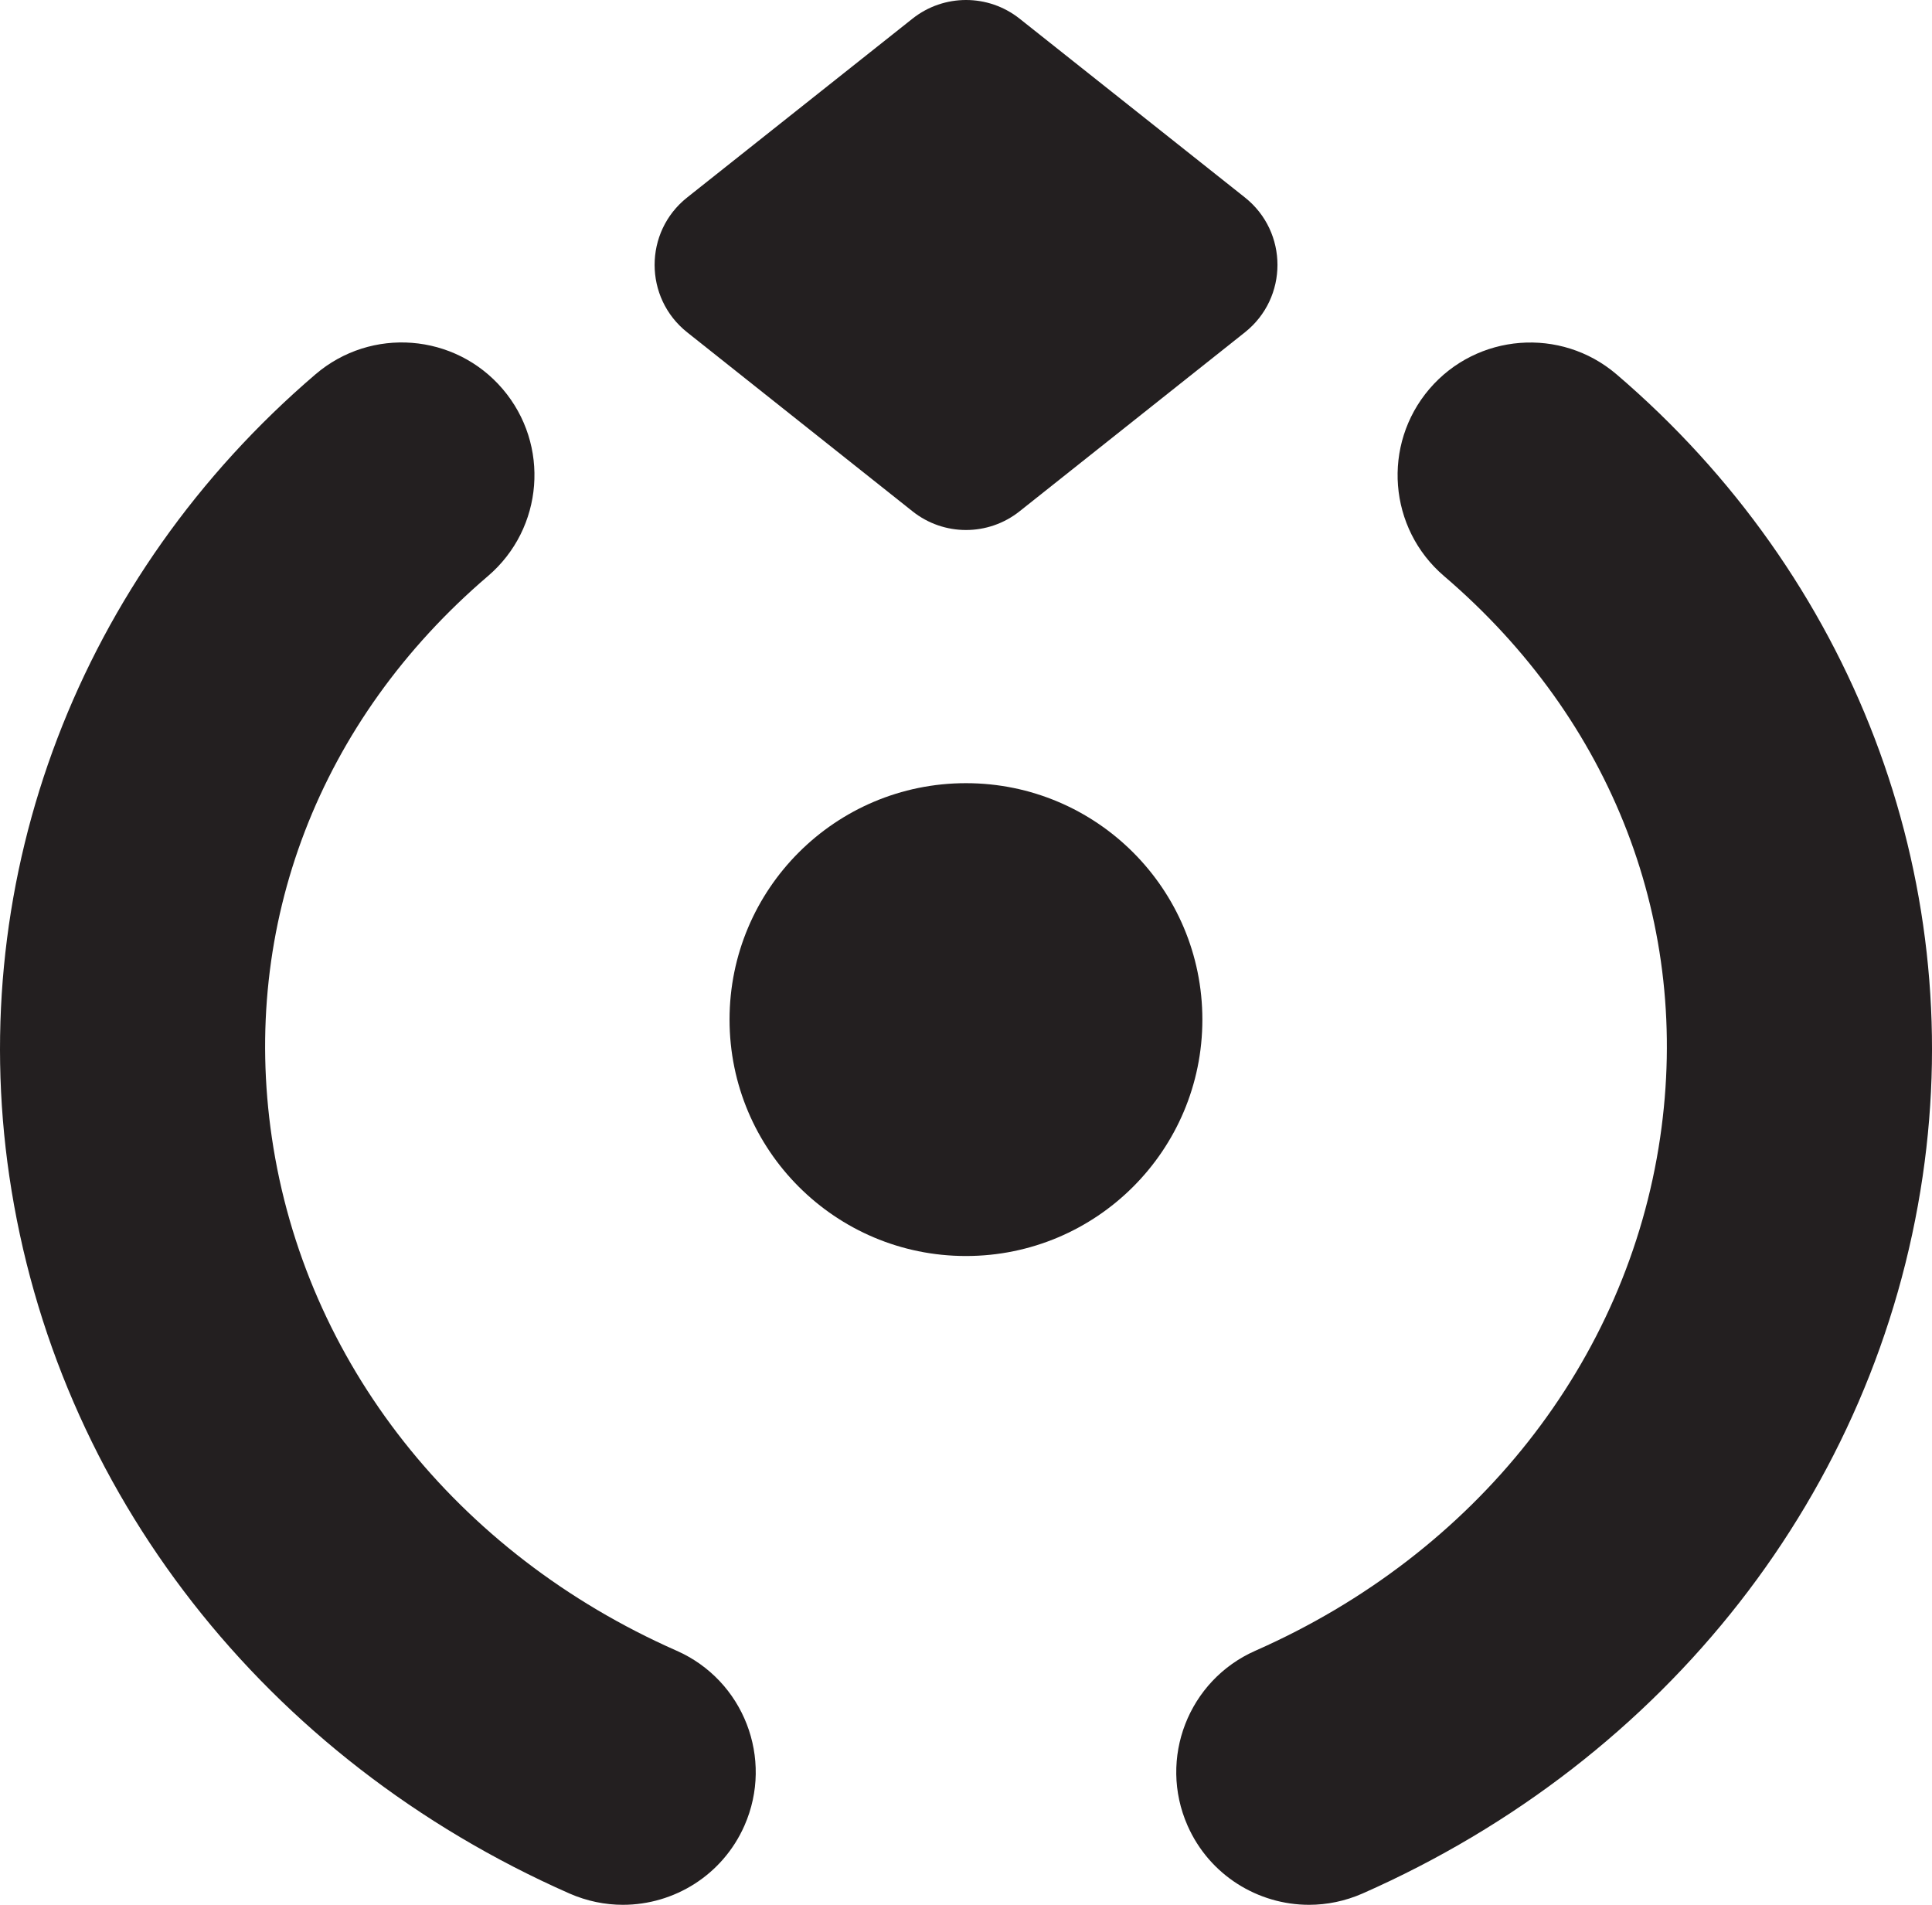
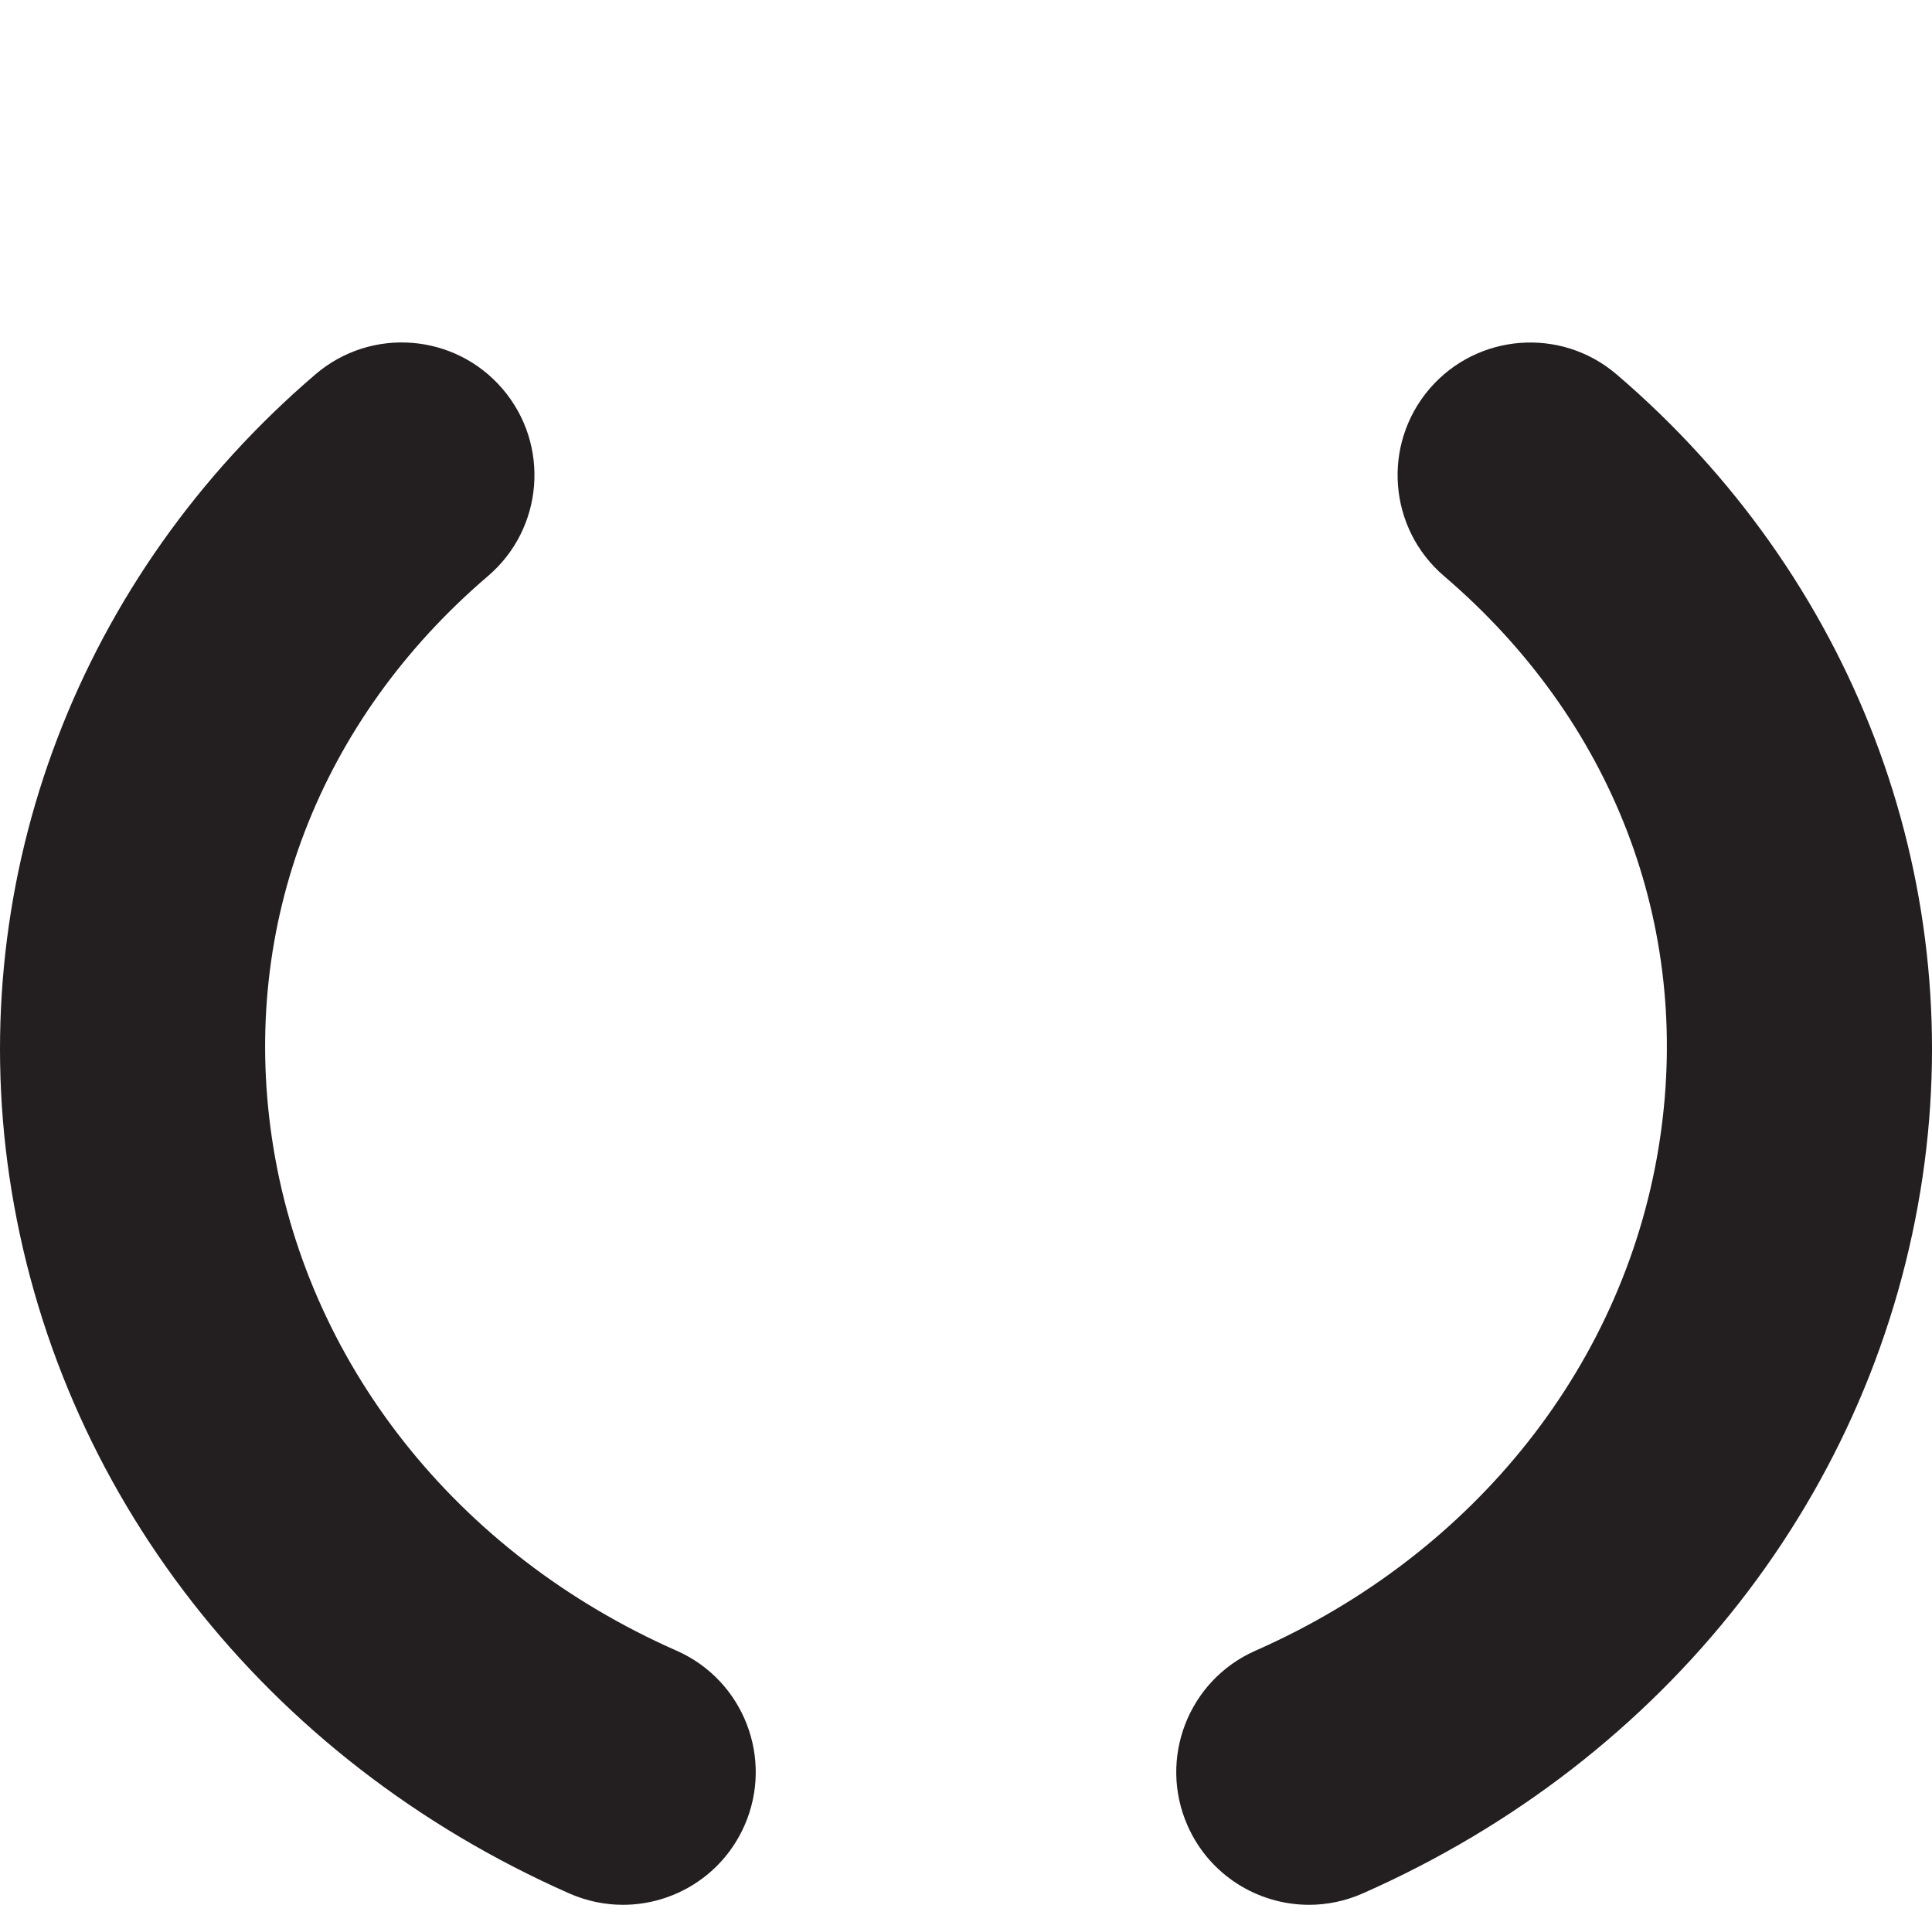
<svg xmlns="http://www.w3.org/2000/svg" id="Layer_1" data-name="Layer 1" viewBox="0 0 242.55 239.13">
  <defs>
    <style>
      .cls-1 {
        fill: #231f20;
      }
    </style>
  </defs>
-   <circle class="cls-1" cx="121.27" cy="128" r="29.68" />
  <path class="cls-1" d="m164.34,239.13c-6.4,0-12.5-3.71-15.25-9.94-3.71-8.42.1-18.25,8.52-21.96,27.68-12.21,46.68-36.29,50.81-64.41,3.93-26.7-5.96-52.4-27.13-70.5-6.99-5.98-7.81-16.49-1.84-23.49,5.98-6.99,16.5-7.81,23.49-1.84,29.61,25.32,43.99,62.95,38.44,100.67-5.81,39.52-32.1,73.18-70.32,90.05-2.19.96-4.47,1.42-6.72,1.42Z" />
  <path class="cls-1" d="m78.21,239.13c-2.25,0-4.53-.46-6.72-1.42C33.27,220.85,6.98,187.18,1.17,147.66c-5.54-37.71,8.83-75.34,38.44-100.67,6.99-5.98,17.51-5.16,23.49,1.84,5.98,6.99,5.16,17.51-1.84,23.49-21.17,18.1-31.06,43.8-27.13,70.5,4.13,28.12,23.13,52.2,50.81,64.41,8.42,3.71,12.23,13.55,8.52,21.96-2.75,6.23-8.85,9.94-15.25,9.94Z" />
-   <path class="cls-1" d="m156.29,41.72l-28.29,22.47c-3.94,3.13-9.51,3.13-13.44,0l-28.29-22.47c-5.45-4.33-5.45-12.61,0-16.93L114.56,2.34c3.94-3.12,9.5-3.12,13.44,0l28.29,22.45c5.45,4.33,5.45,12.6,0,16.93Z" />
</svg>